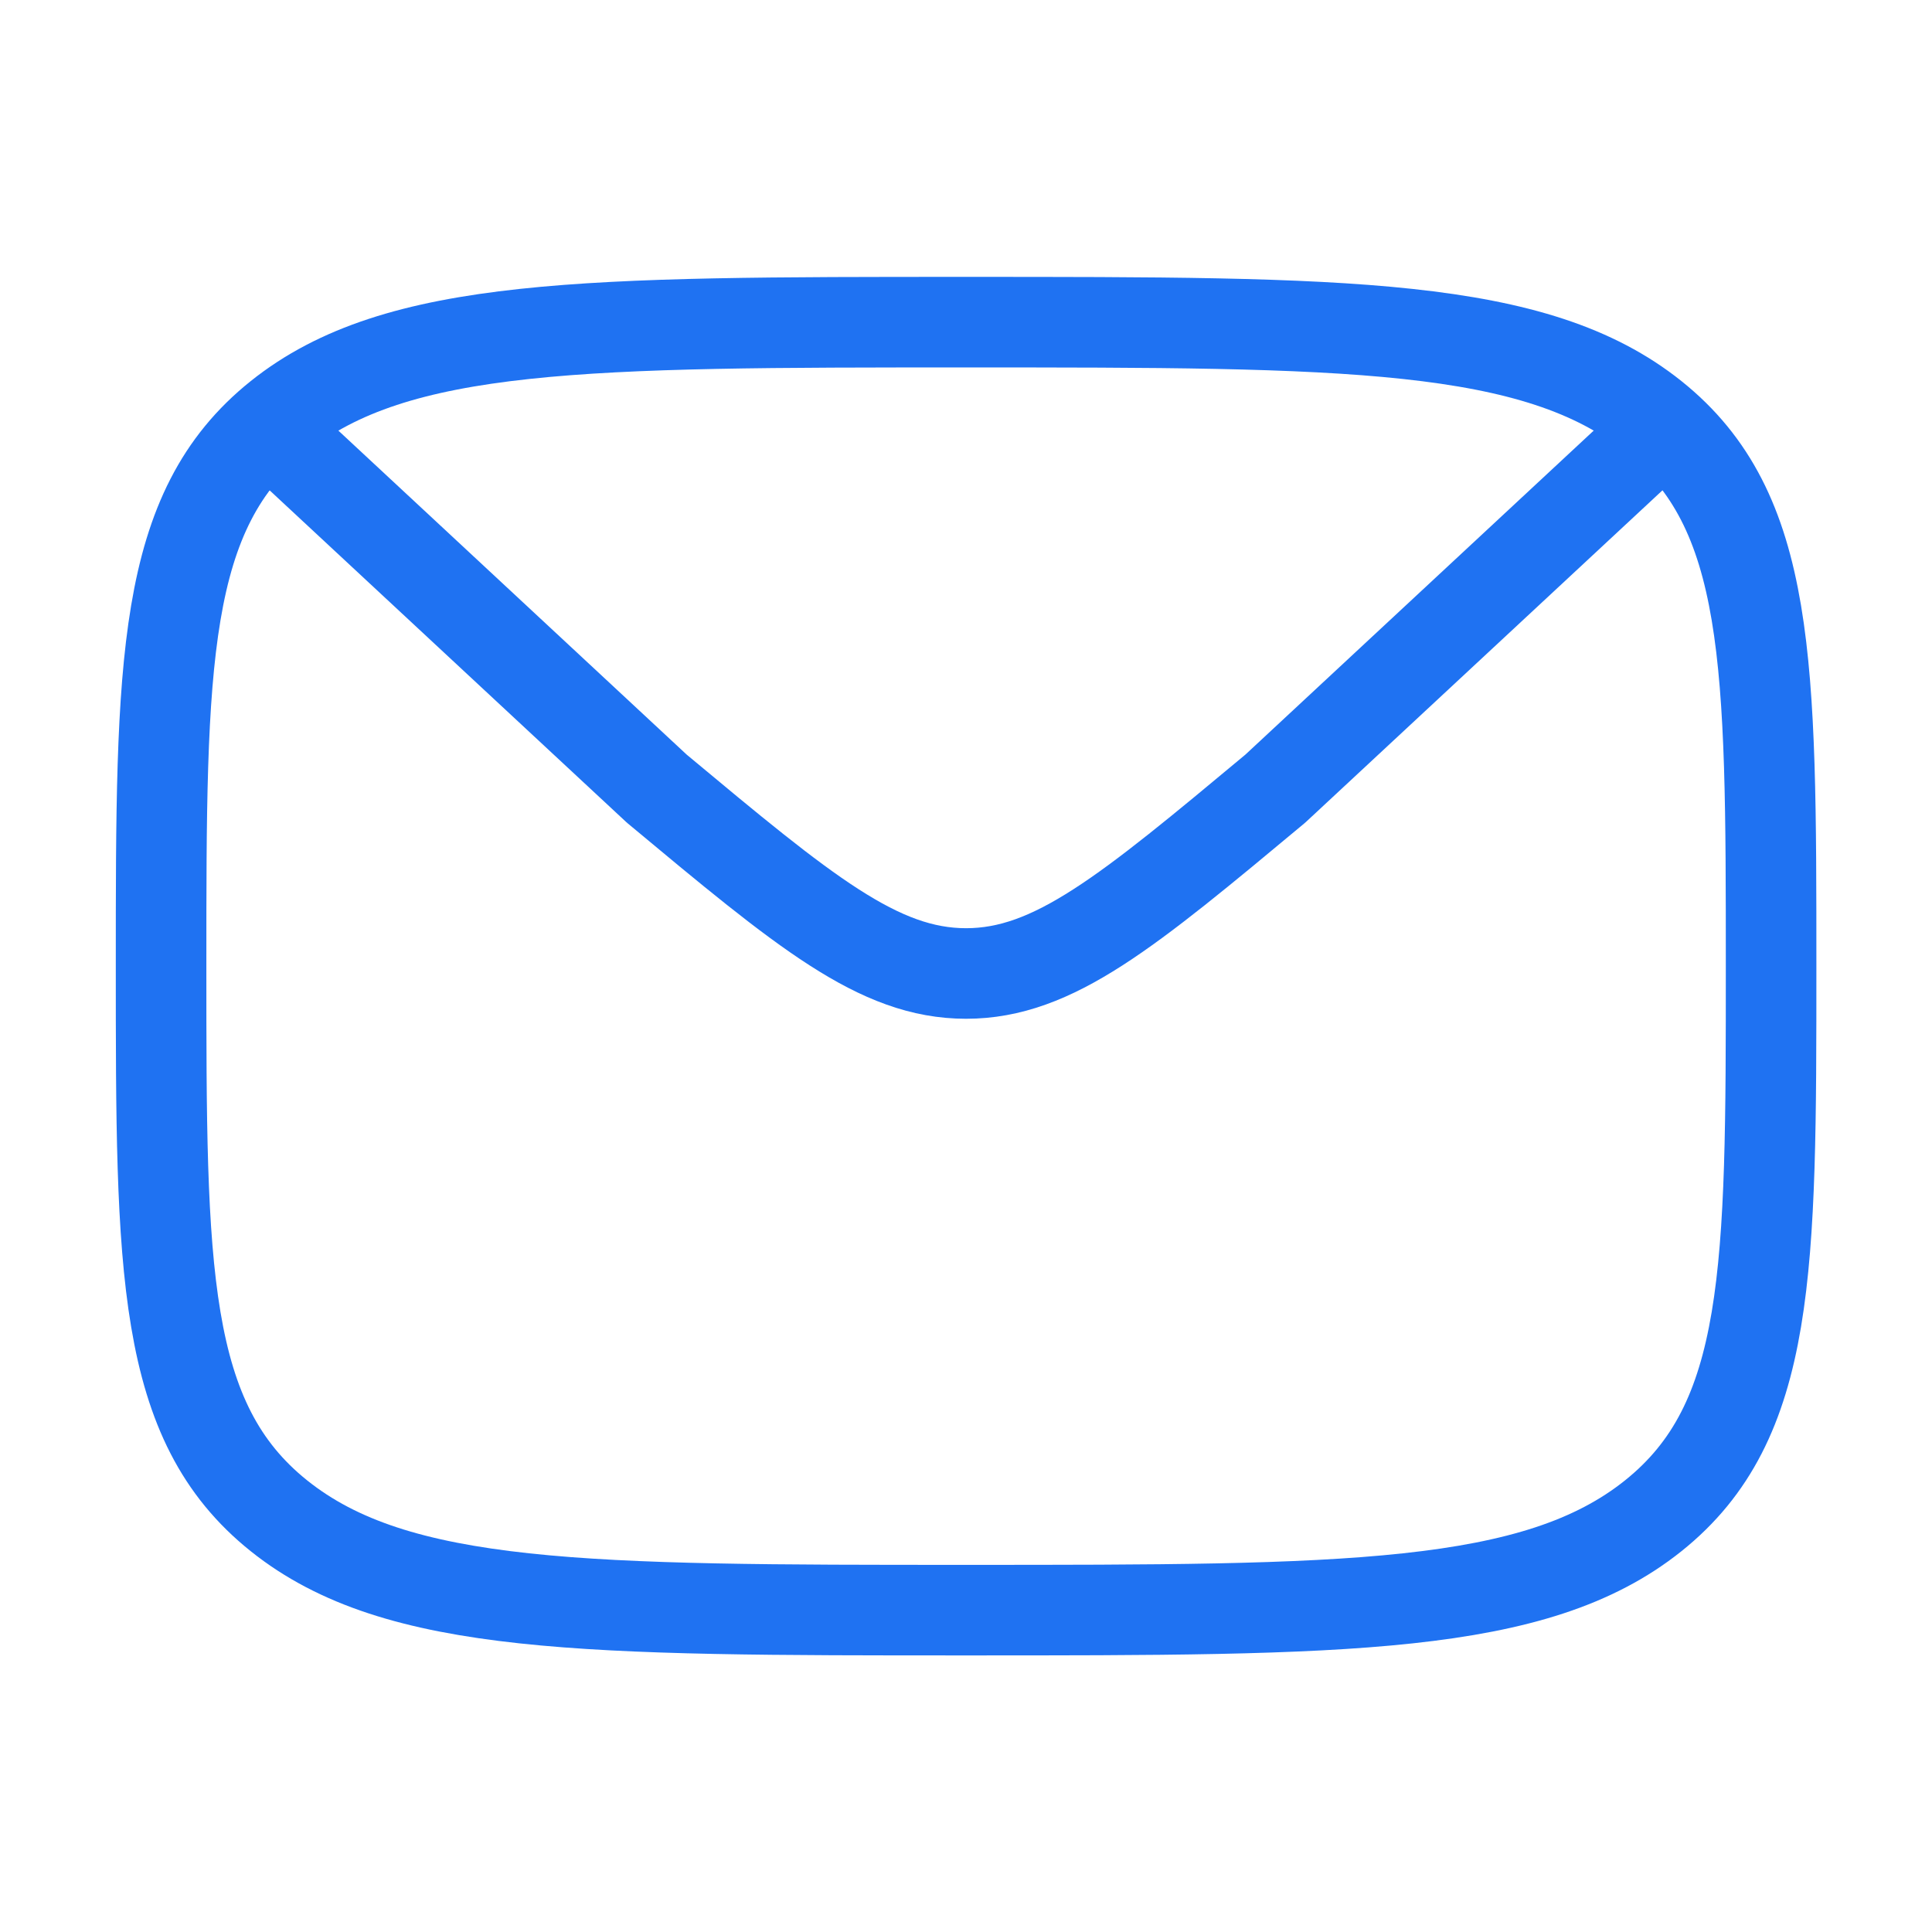
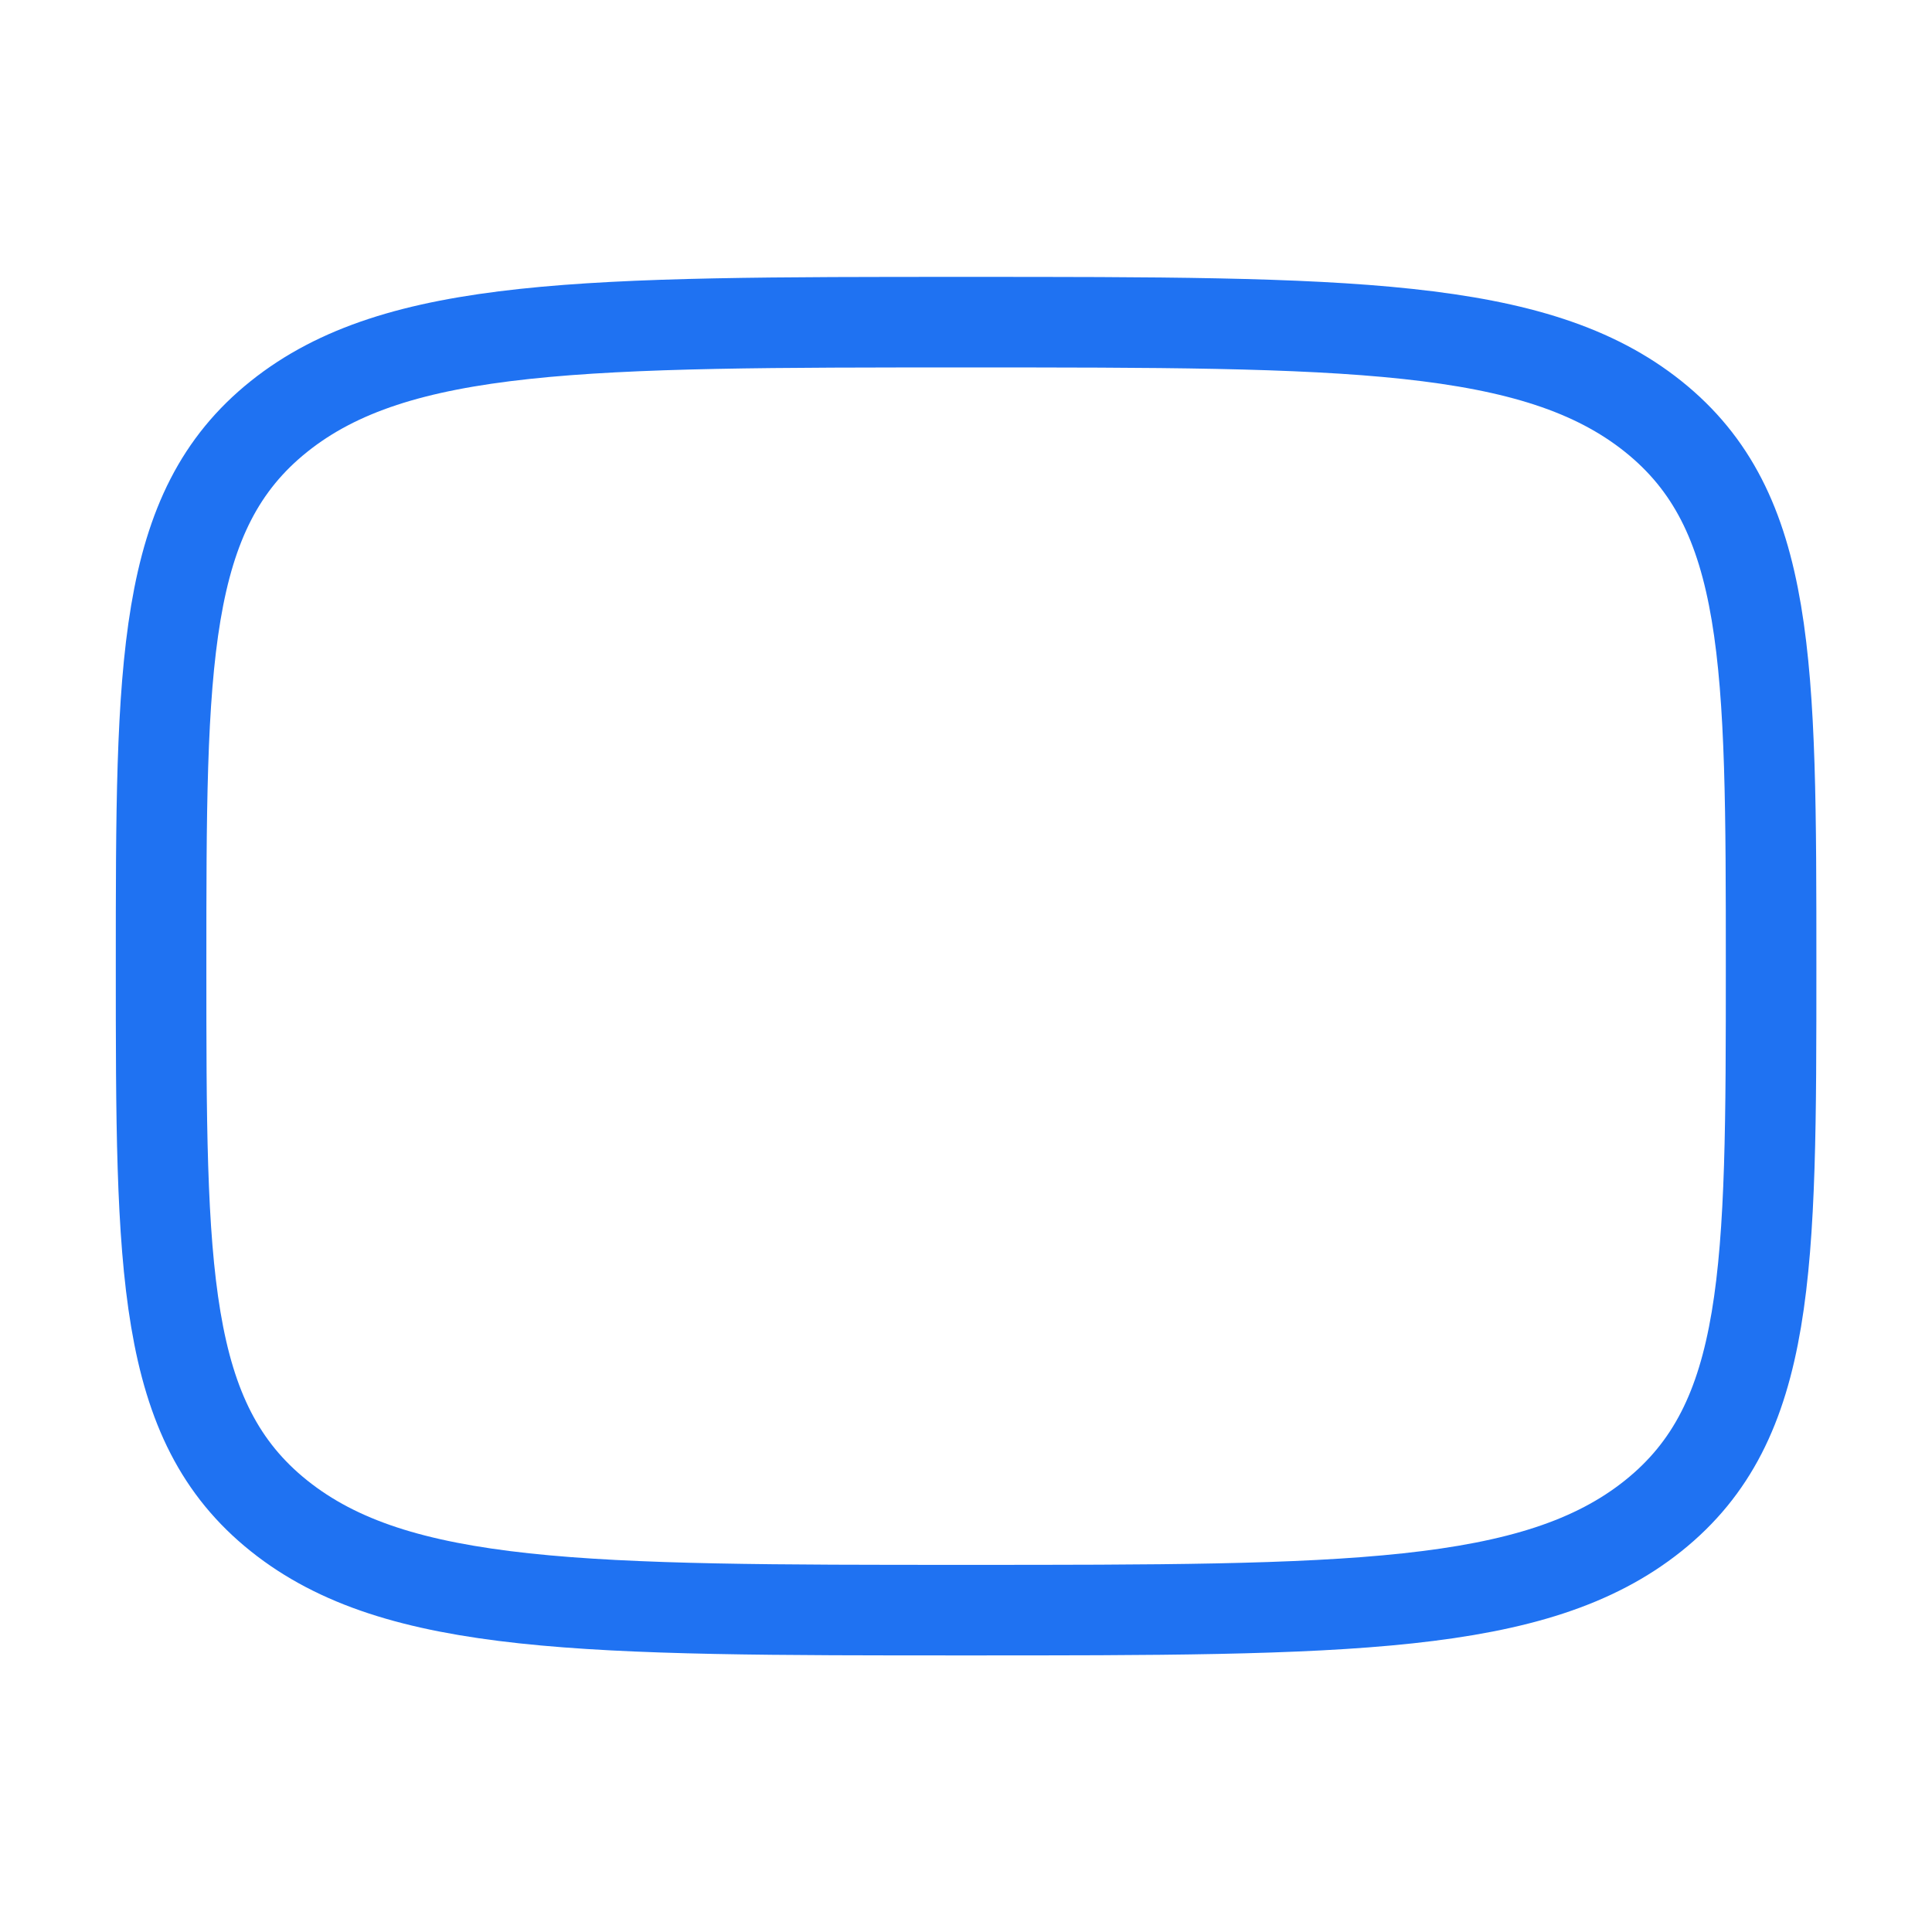
<svg xmlns="http://www.w3.org/2000/svg" width="32" height="32" viewBox="0 0 32 32" fill="none">
  <path d="M2.668 16.003C2.668 10.974 2.668 8.46 4.621 6.898C6.573 5.336 9.716 5.336 16.001 5.336C22.287 5.336 25.429 5.336 27.382 6.898C29.335 8.46 29.335 10.974 29.335 16.003C29.335 21.031 29.335 23.545 27.382 25.107C25.429 26.669 22.287 26.669 16.001 26.669C9.716 26.669 6.573 26.669 4.621 25.107C2.668 23.545 2.668 21.031 2.668 16.003Z" stroke="#1F72F2" stroke-width="1.5" stroke-linecap="round" stroke-linejoin="round" />
-   <path d="M27.556 7.078L21.122 13.063C18.673 15.104 17.449 16.124 16.001 16.124C14.553 16.124 13.328 15.104 10.879 13.063L4.445 7.078" stroke="#1F72F2" stroke-width="1.5" stroke-linecap="round" stroke-linejoin="round" />
</svg>